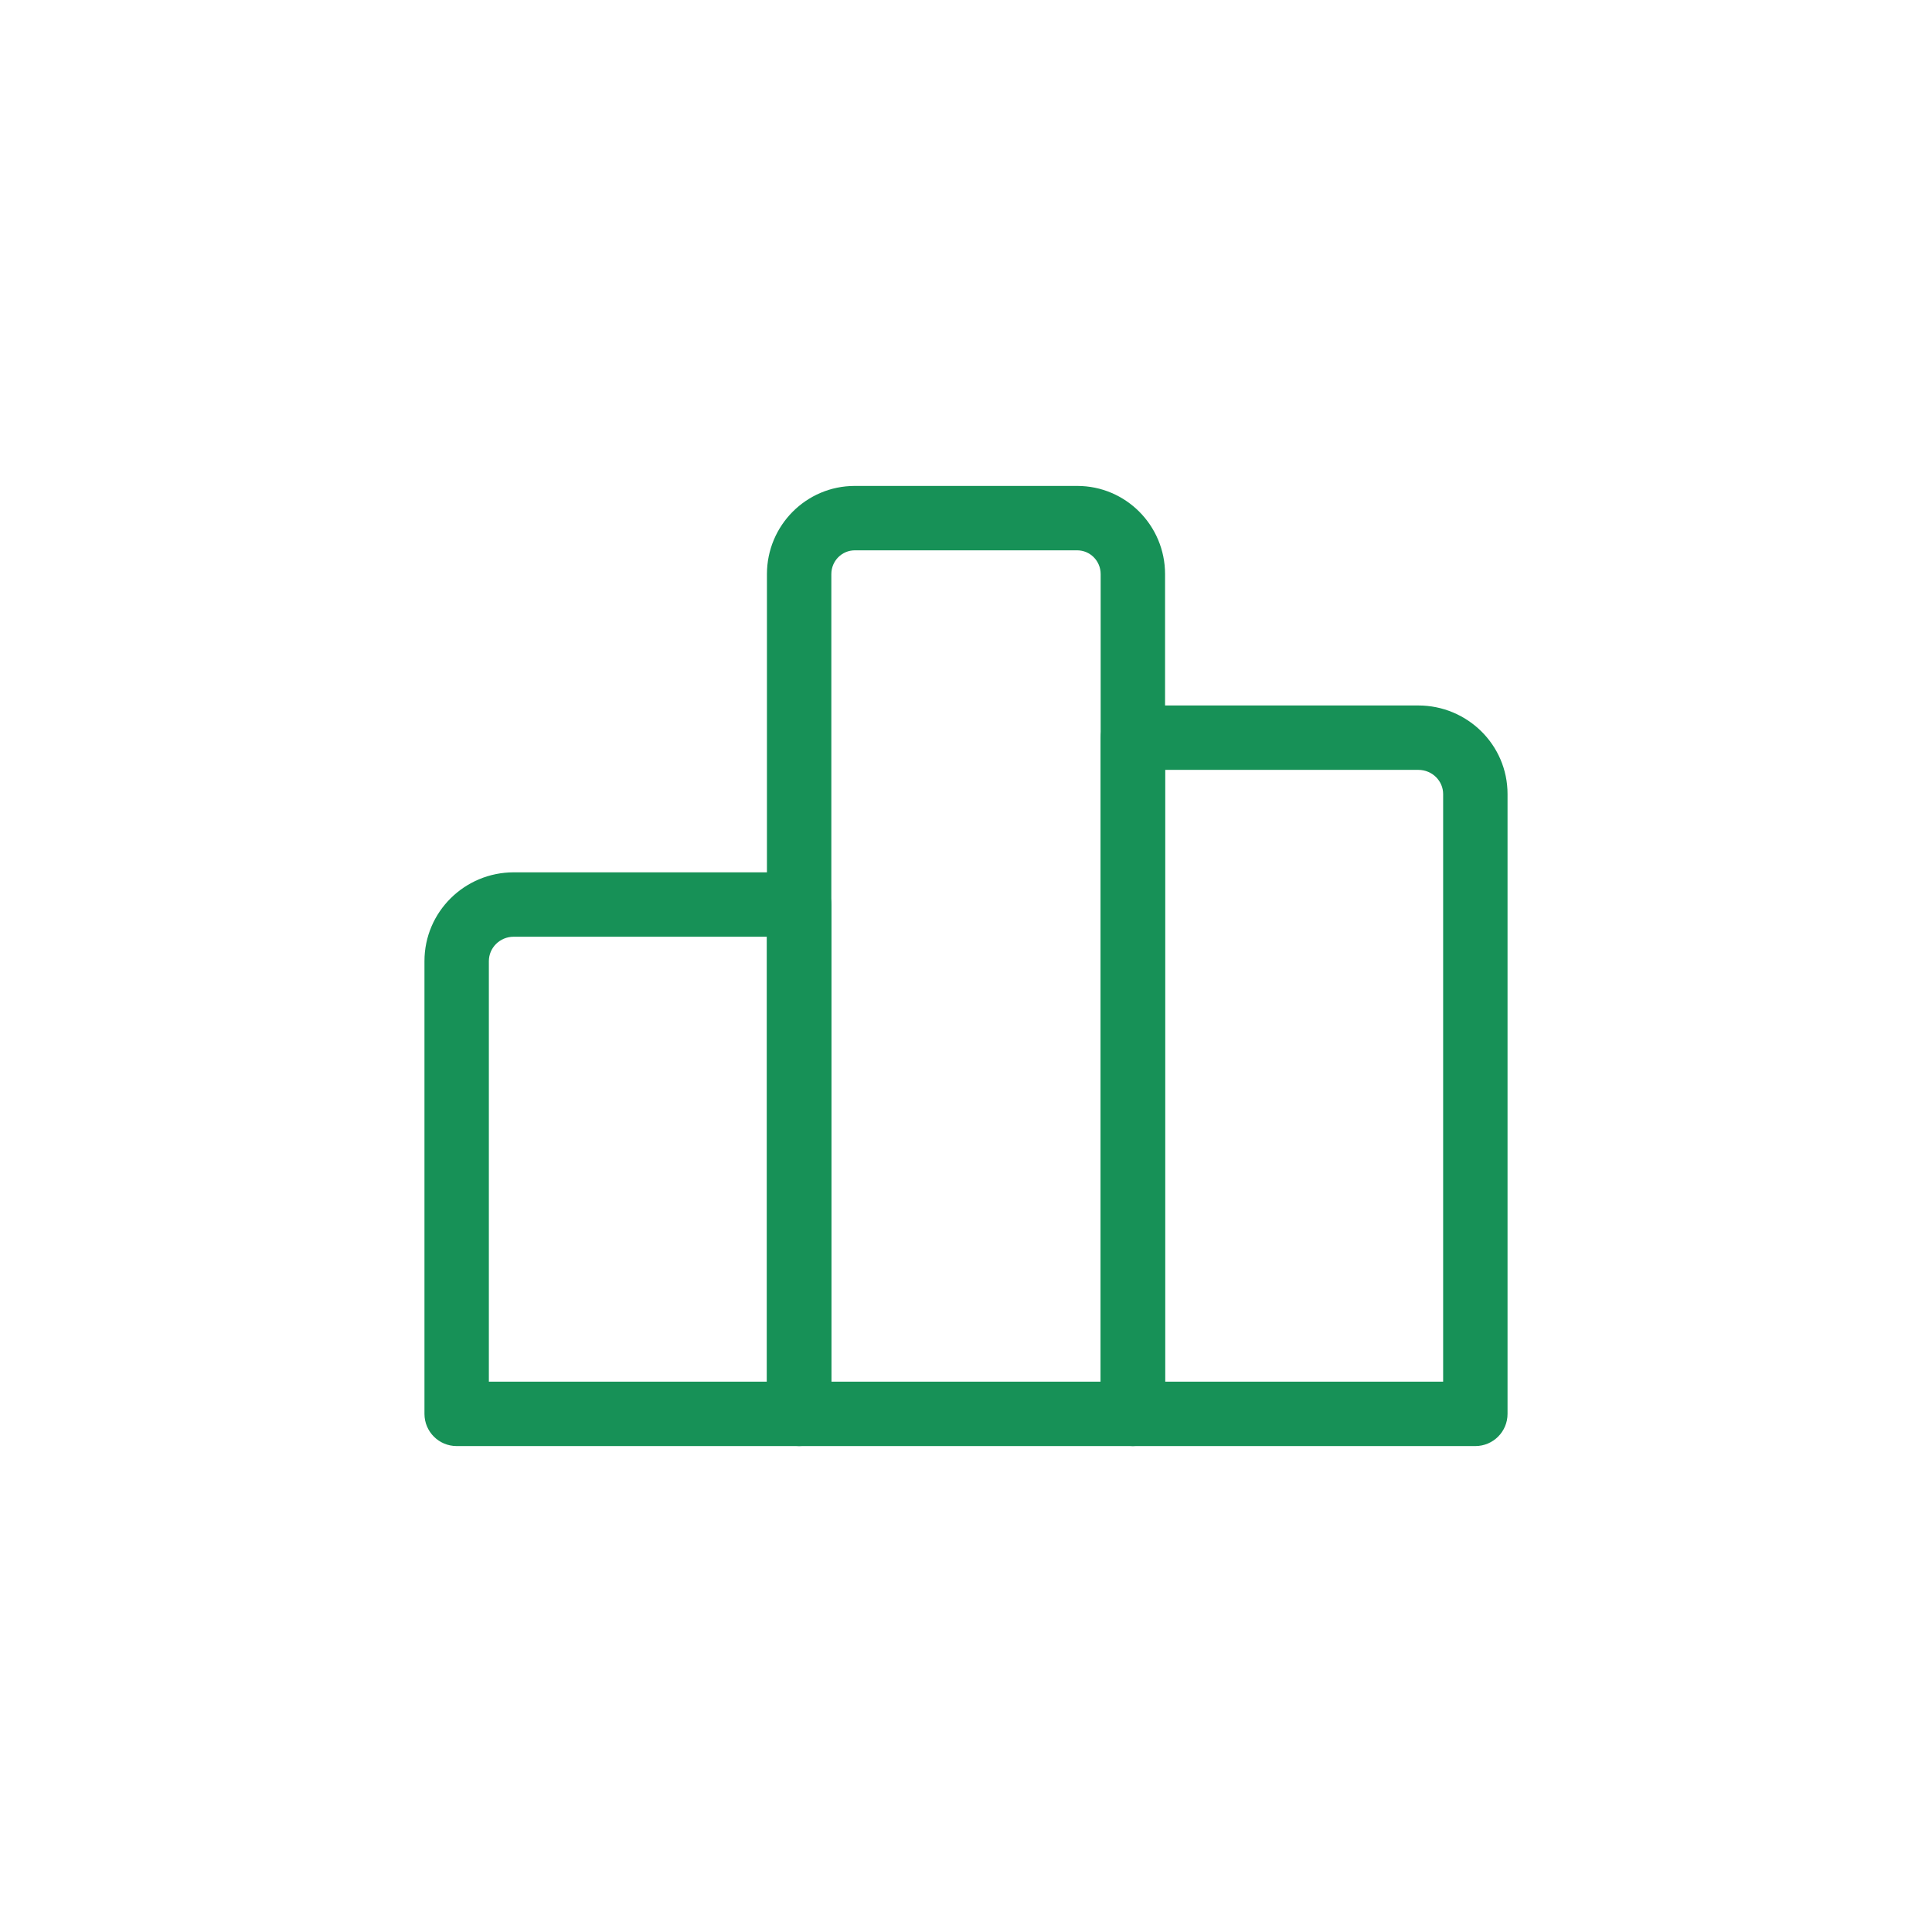
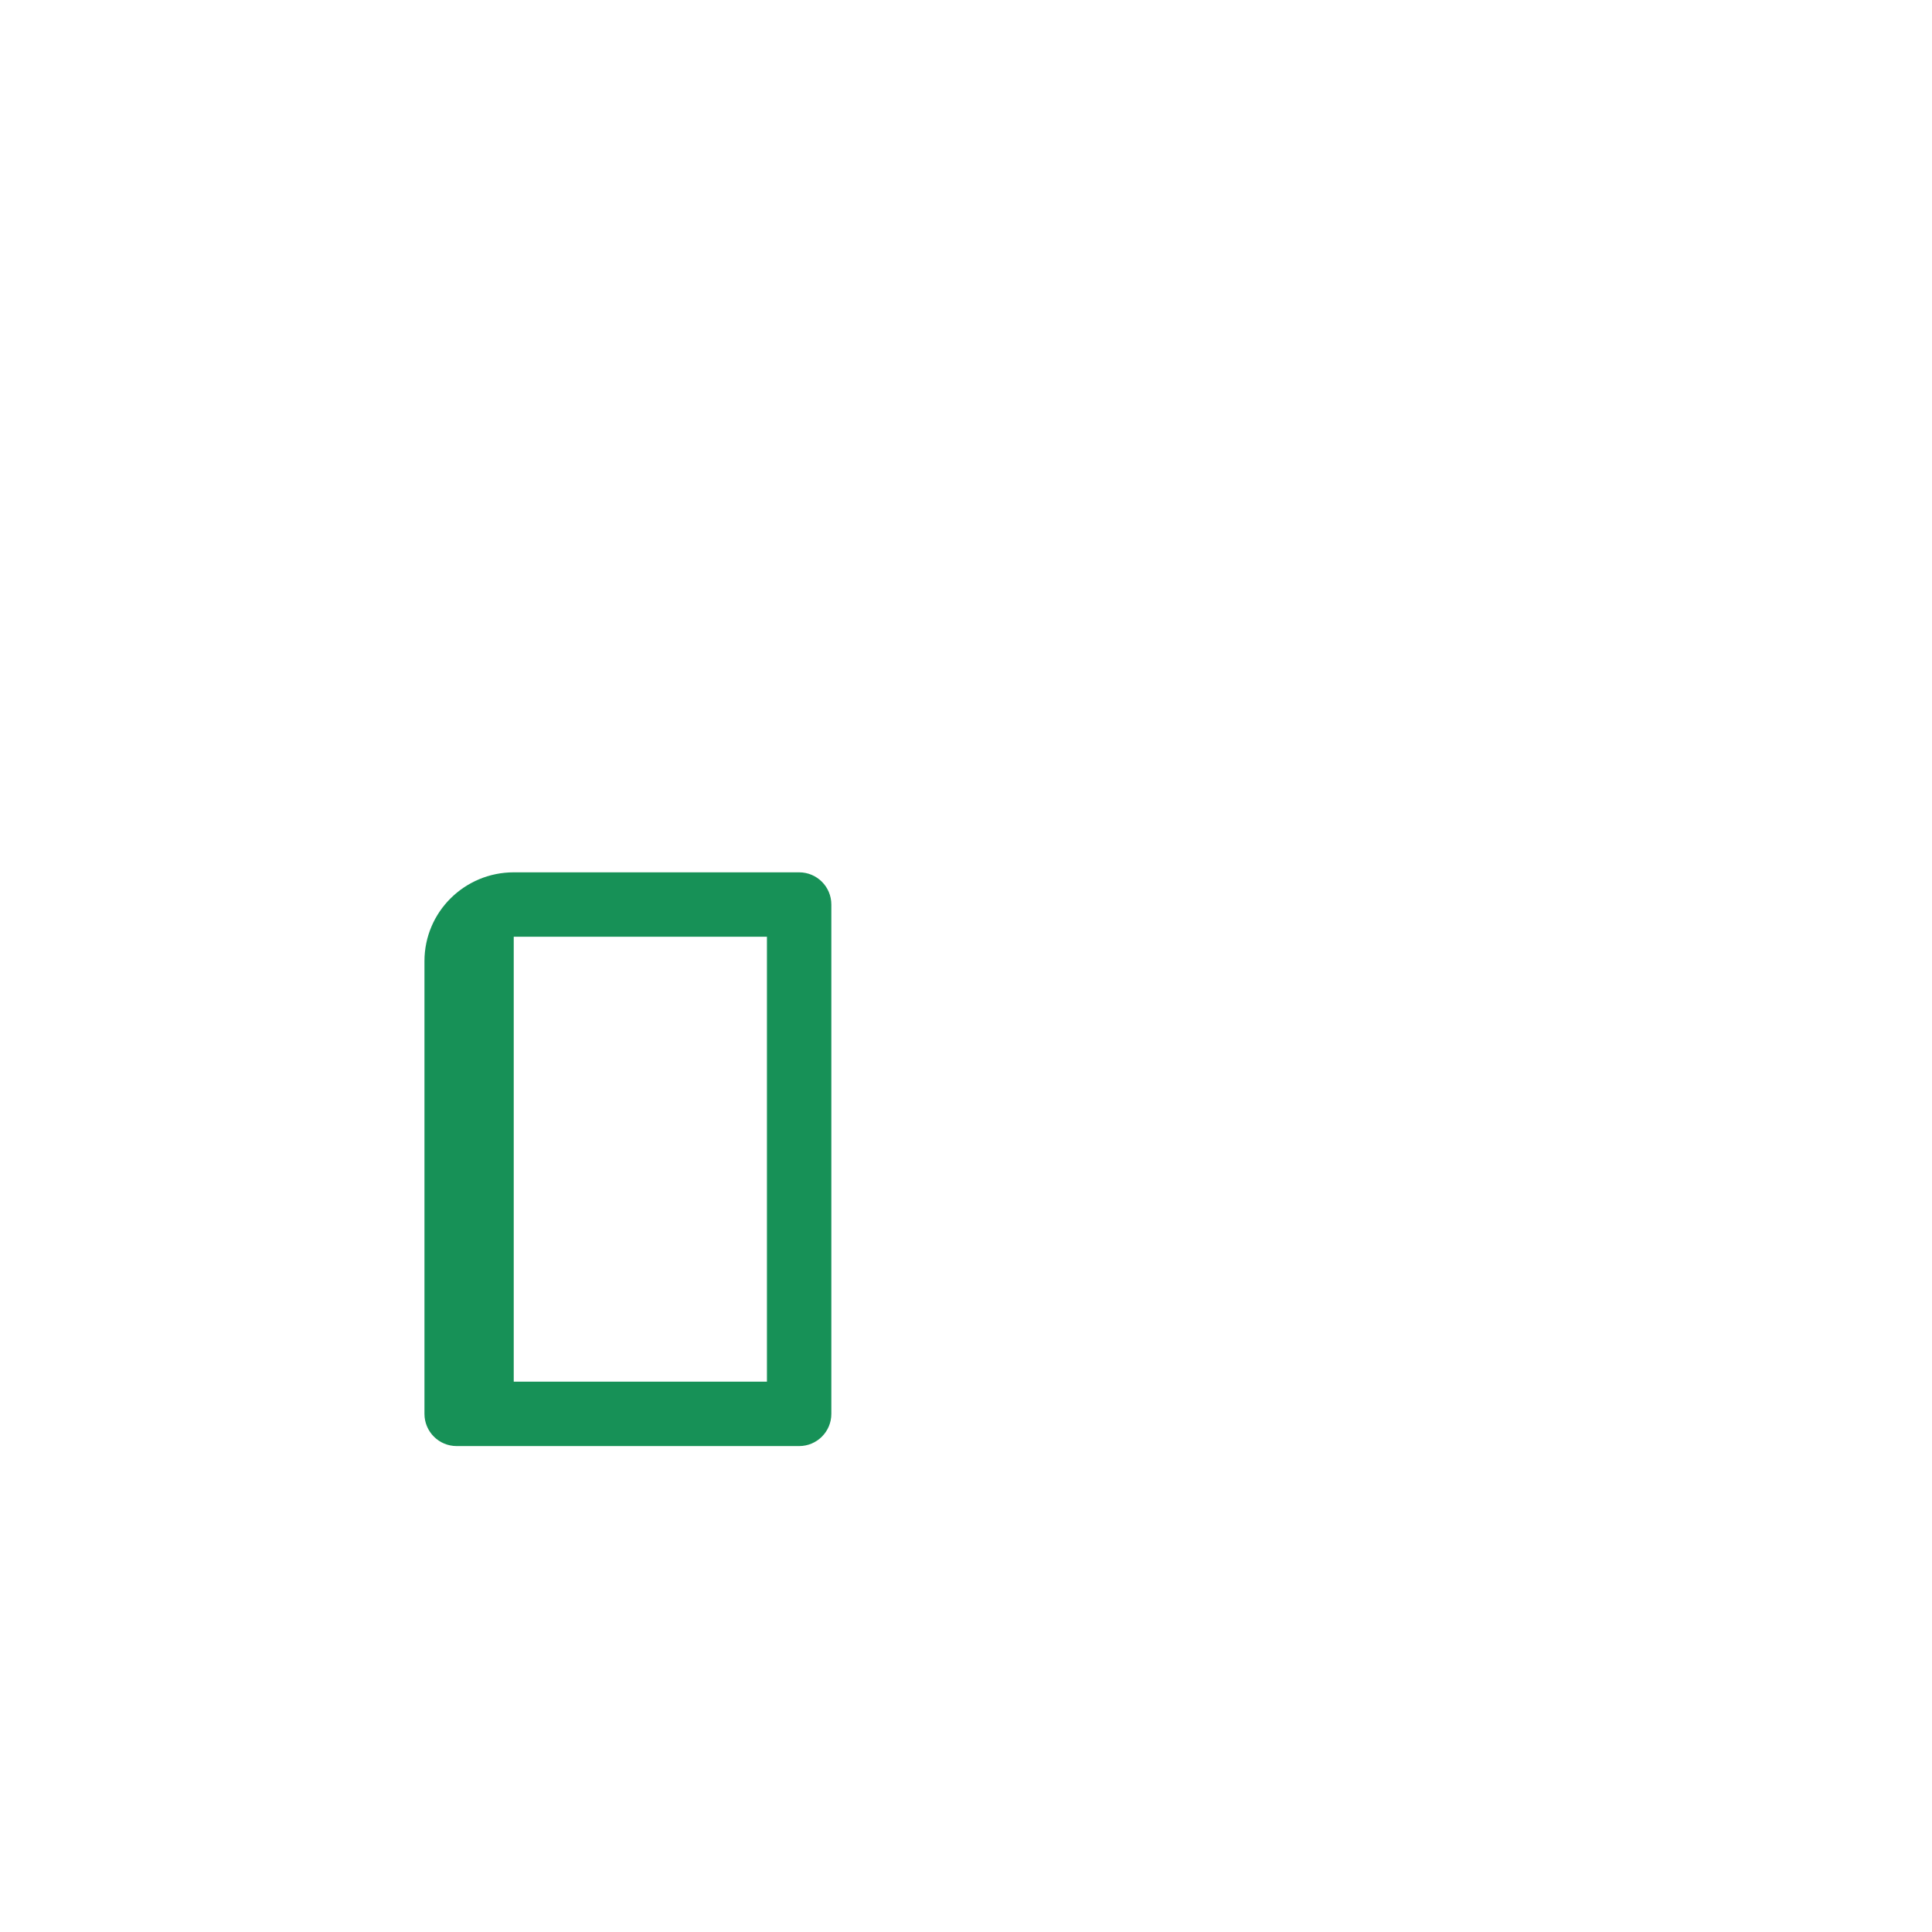
<svg xmlns="http://www.w3.org/2000/svg" width="120" height="120" viewBox="0 0 120 120" fill="none">
-   <path fill-rule="evenodd" clip-rule="evenodd" d="M26.364 59.697C26.364 56.635 28.863 54.182 31.909 54.182H49.636C50.741 54.182 51.636 55.077 51.636 56.182V87.818C51.636 88.923 50.741 89.818 49.636 89.818H28.364C27.259 89.818 26.364 88.923 26.364 87.818V59.697ZM31.909 58.182C31.039 58.182 30.364 58.876 30.364 59.697V85.818H47.636V58.182H31.909Z" fill="#179157" />
-   <path fill-rule="evenodd" clip-rule="evenodd" d="M68.364 45.818C68.364 44.714 69.259 43.818 70.364 43.818H88.091C91.129 43.818 93.636 46.256 93.636 49.318V87.818C93.636 88.923 92.741 89.818 91.636 89.818H70.364C69.259 89.818 68.364 88.923 68.364 87.818V45.818ZM72.364 47.818V85.818H89.636V49.318C89.636 48.514 88.969 47.818 88.091 47.818H72.364Z" fill="#179157" />
-   <path fill-rule="evenodd" clip-rule="evenodd" d="M47.636 35.659C47.636 32.647 50.066 30.182 53.091 30.182H66.909C69.934 30.182 72.364 32.647 72.364 35.659V87.818C72.364 88.923 71.468 89.818 70.364 89.818H49.636C48.532 89.818 47.636 88.923 47.636 87.818V35.659ZM53.091 34.182C52.3 34.182 51.636 34.831 51.636 35.659V85.818H68.364V35.659C68.364 34.831 67.7 34.182 66.909 34.182H53.091Z" fill="#179157" />
+   <path fill-rule="evenodd" clip-rule="evenodd" d="M26.364 59.697C26.364 56.635 28.863 54.182 31.909 54.182H49.636C50.741 54.182 51.636 55.077 51.636 56.182V87.818C51.636 88.923 50.741 89.818 49.636 89.818H28.364C27.259 89.818 26.364 88.923 26.364 87.818V59.697ZM31.909 58.182V85.818H47.636V58.182H31.909Z" fill="#179157" />
</svg>